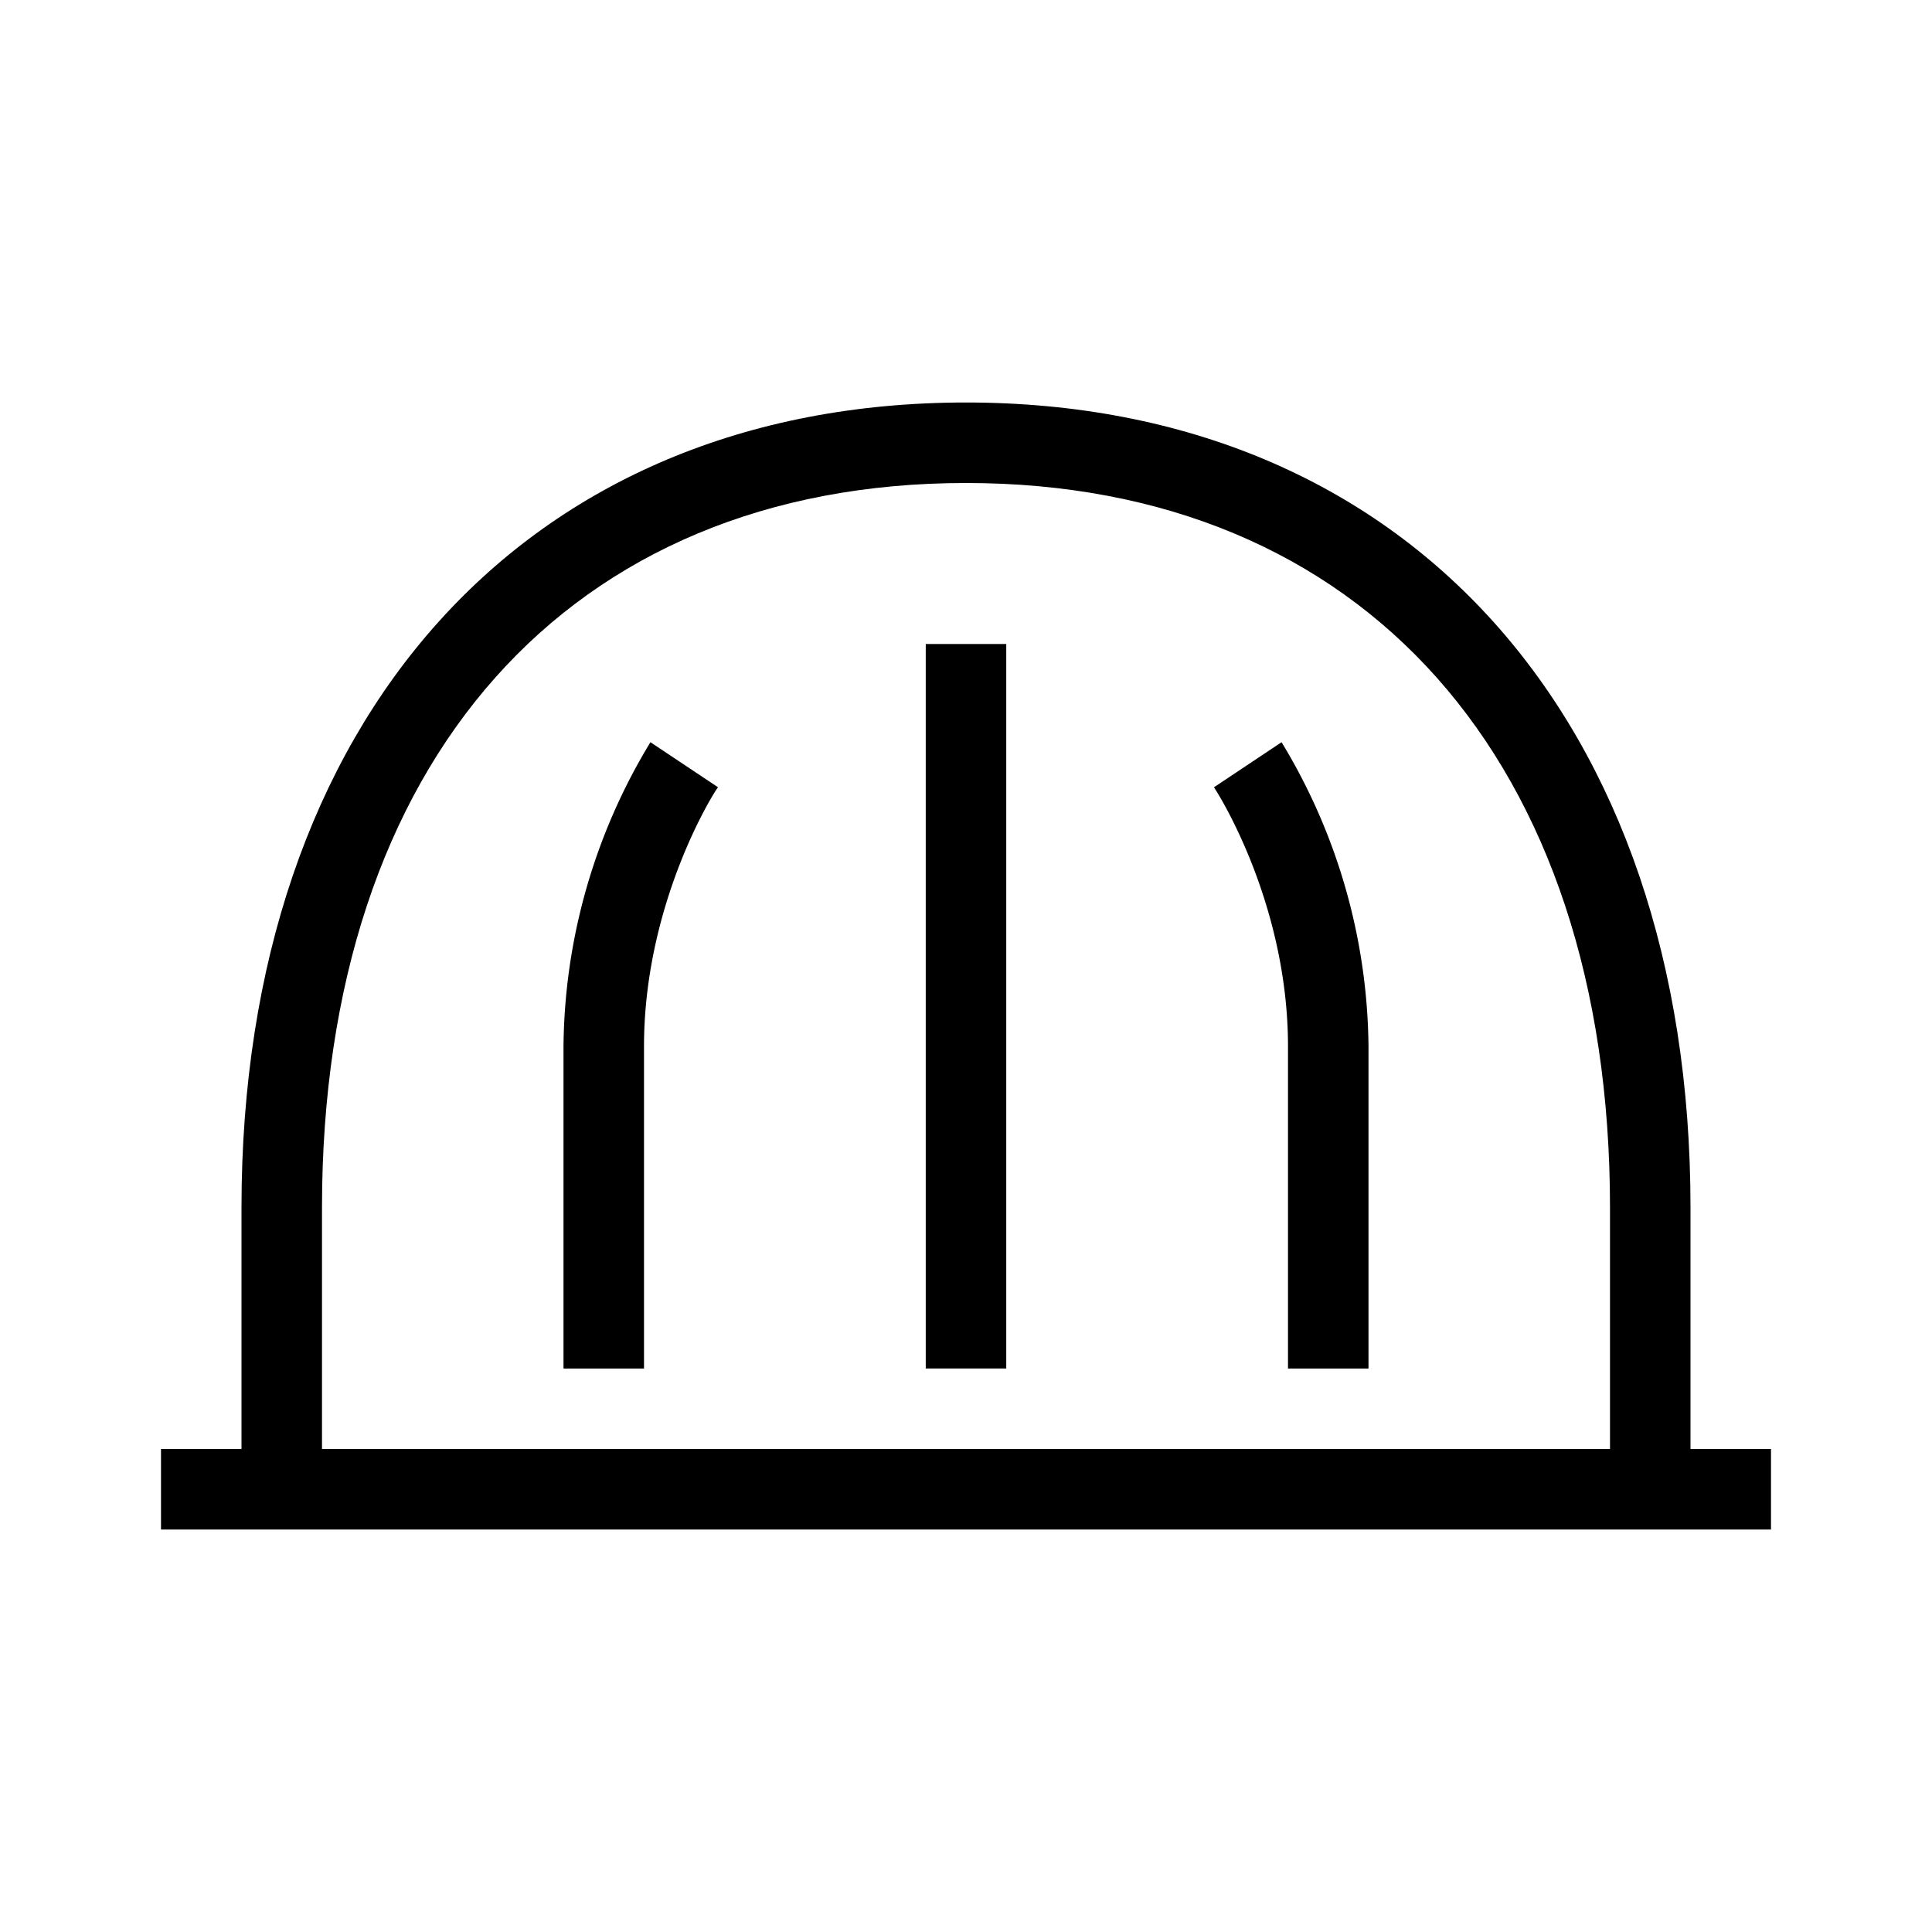
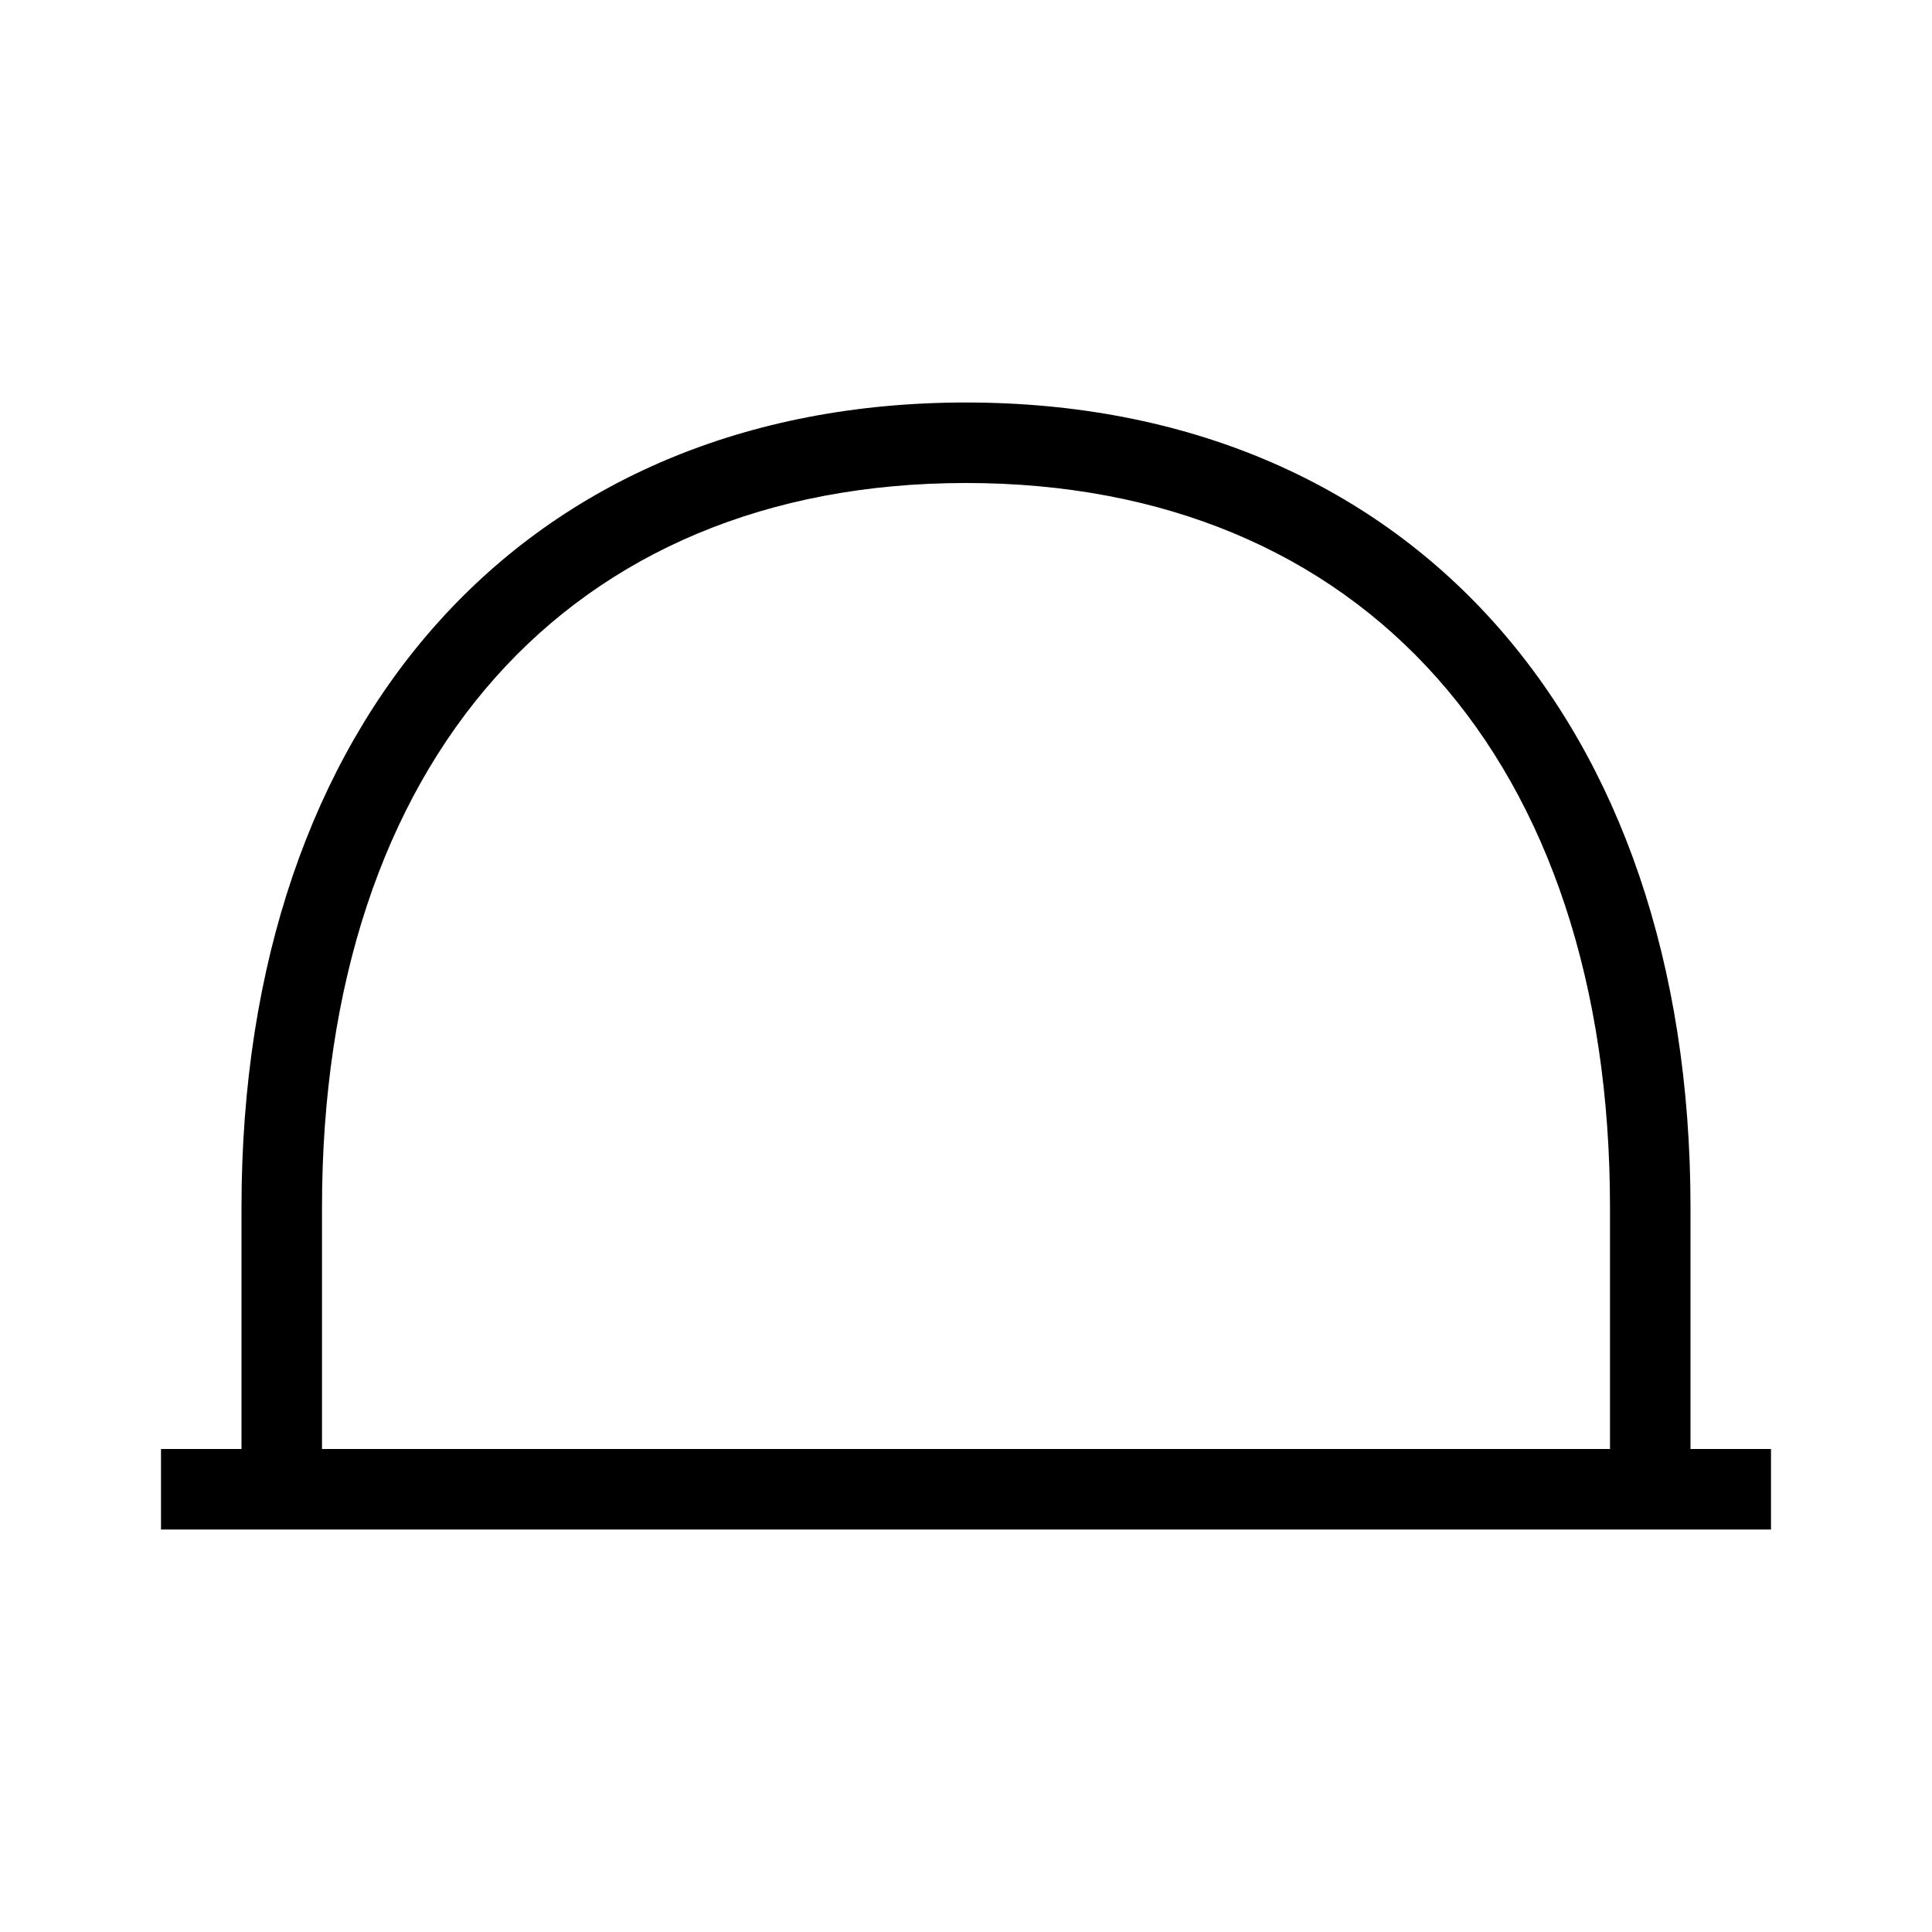
<svg xmlns="http://www.w3.org/2000/svg" width="24" height="24" viewBox="0 0 24 24" fill="currentColor">
  <path d="M21 18v-3c0-6.07-3.53-10-9-10-5.47 0-9 3.93-9 10v3H2v1h20v-1h-1ZM4 15c0-5.55 3.07-9 8-9s8 3.45 8 9v3H4v-3Z" />
-   <path d="M12.5 8h-1v9h1V8ZM15.08 9.78c.01.01.92 1.4.92 3.22v4h1v-4a7.4 7.4 0 0 0-1.08-3.78l-.84.56ZM7 13v4h1v-4c0-1.81.9-3.21.92-3.22l-.84-.56A7.39 7.39 0 0 0 7 13Z" />
</svg>